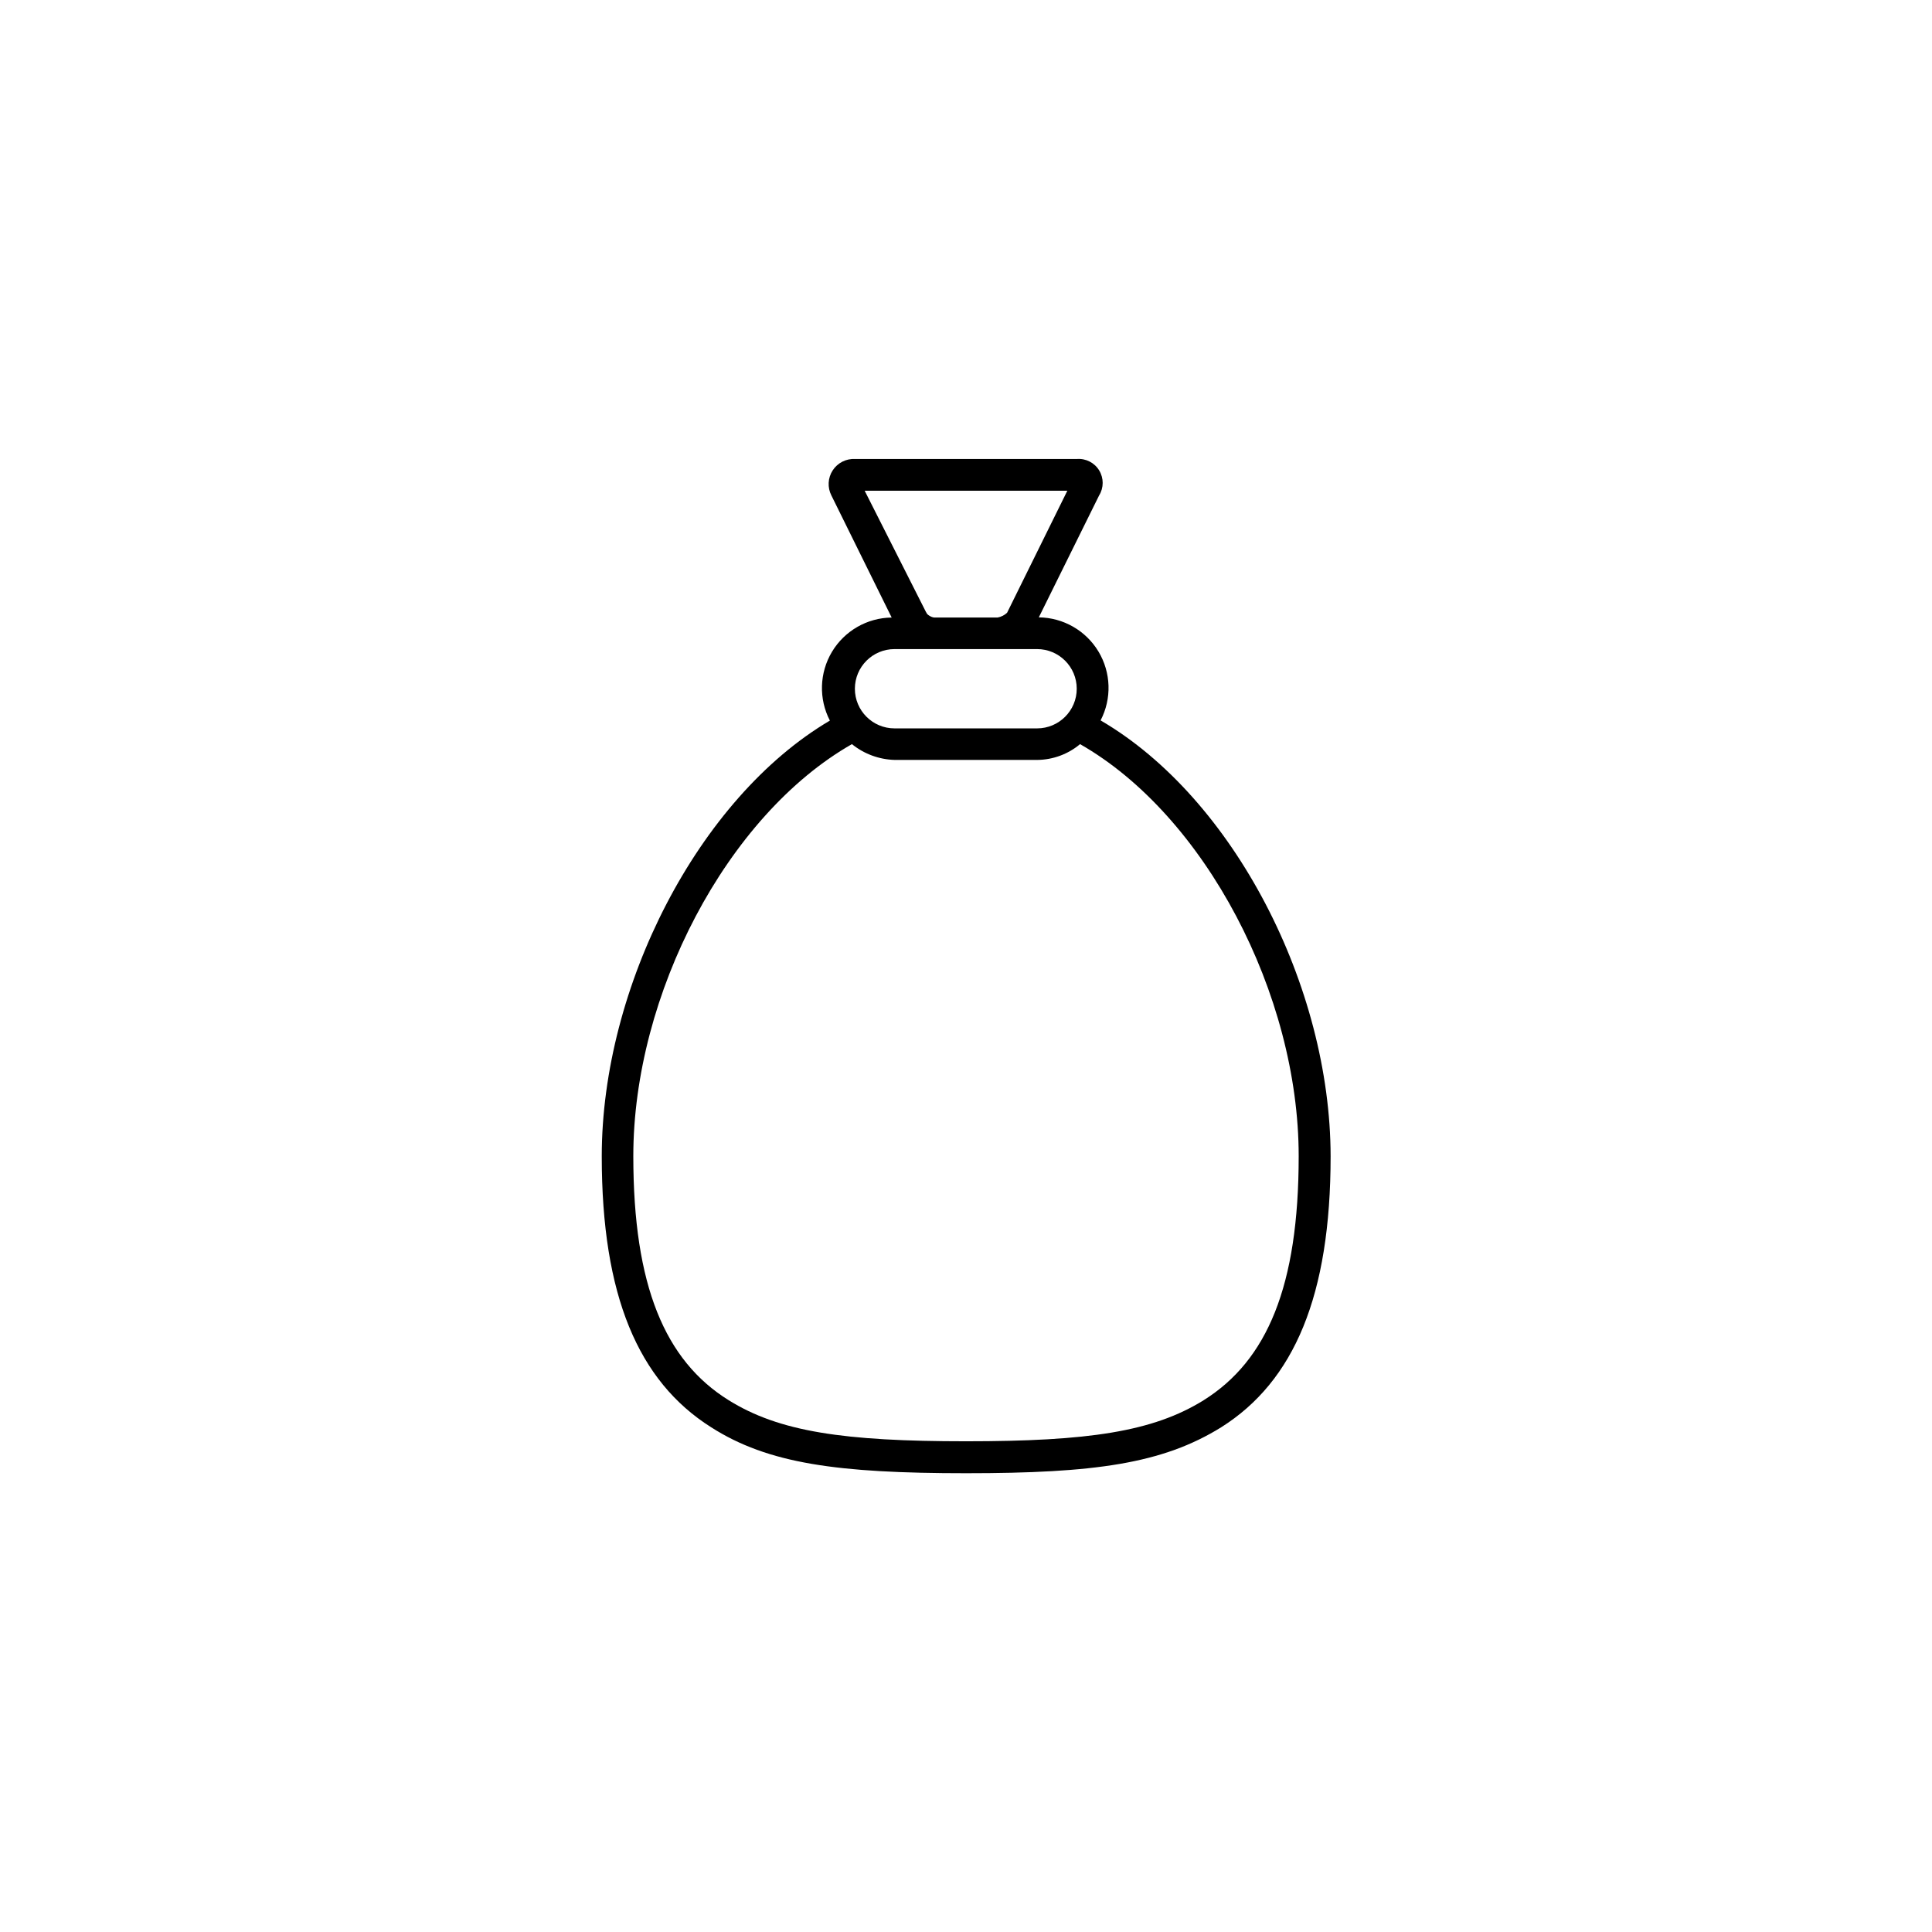
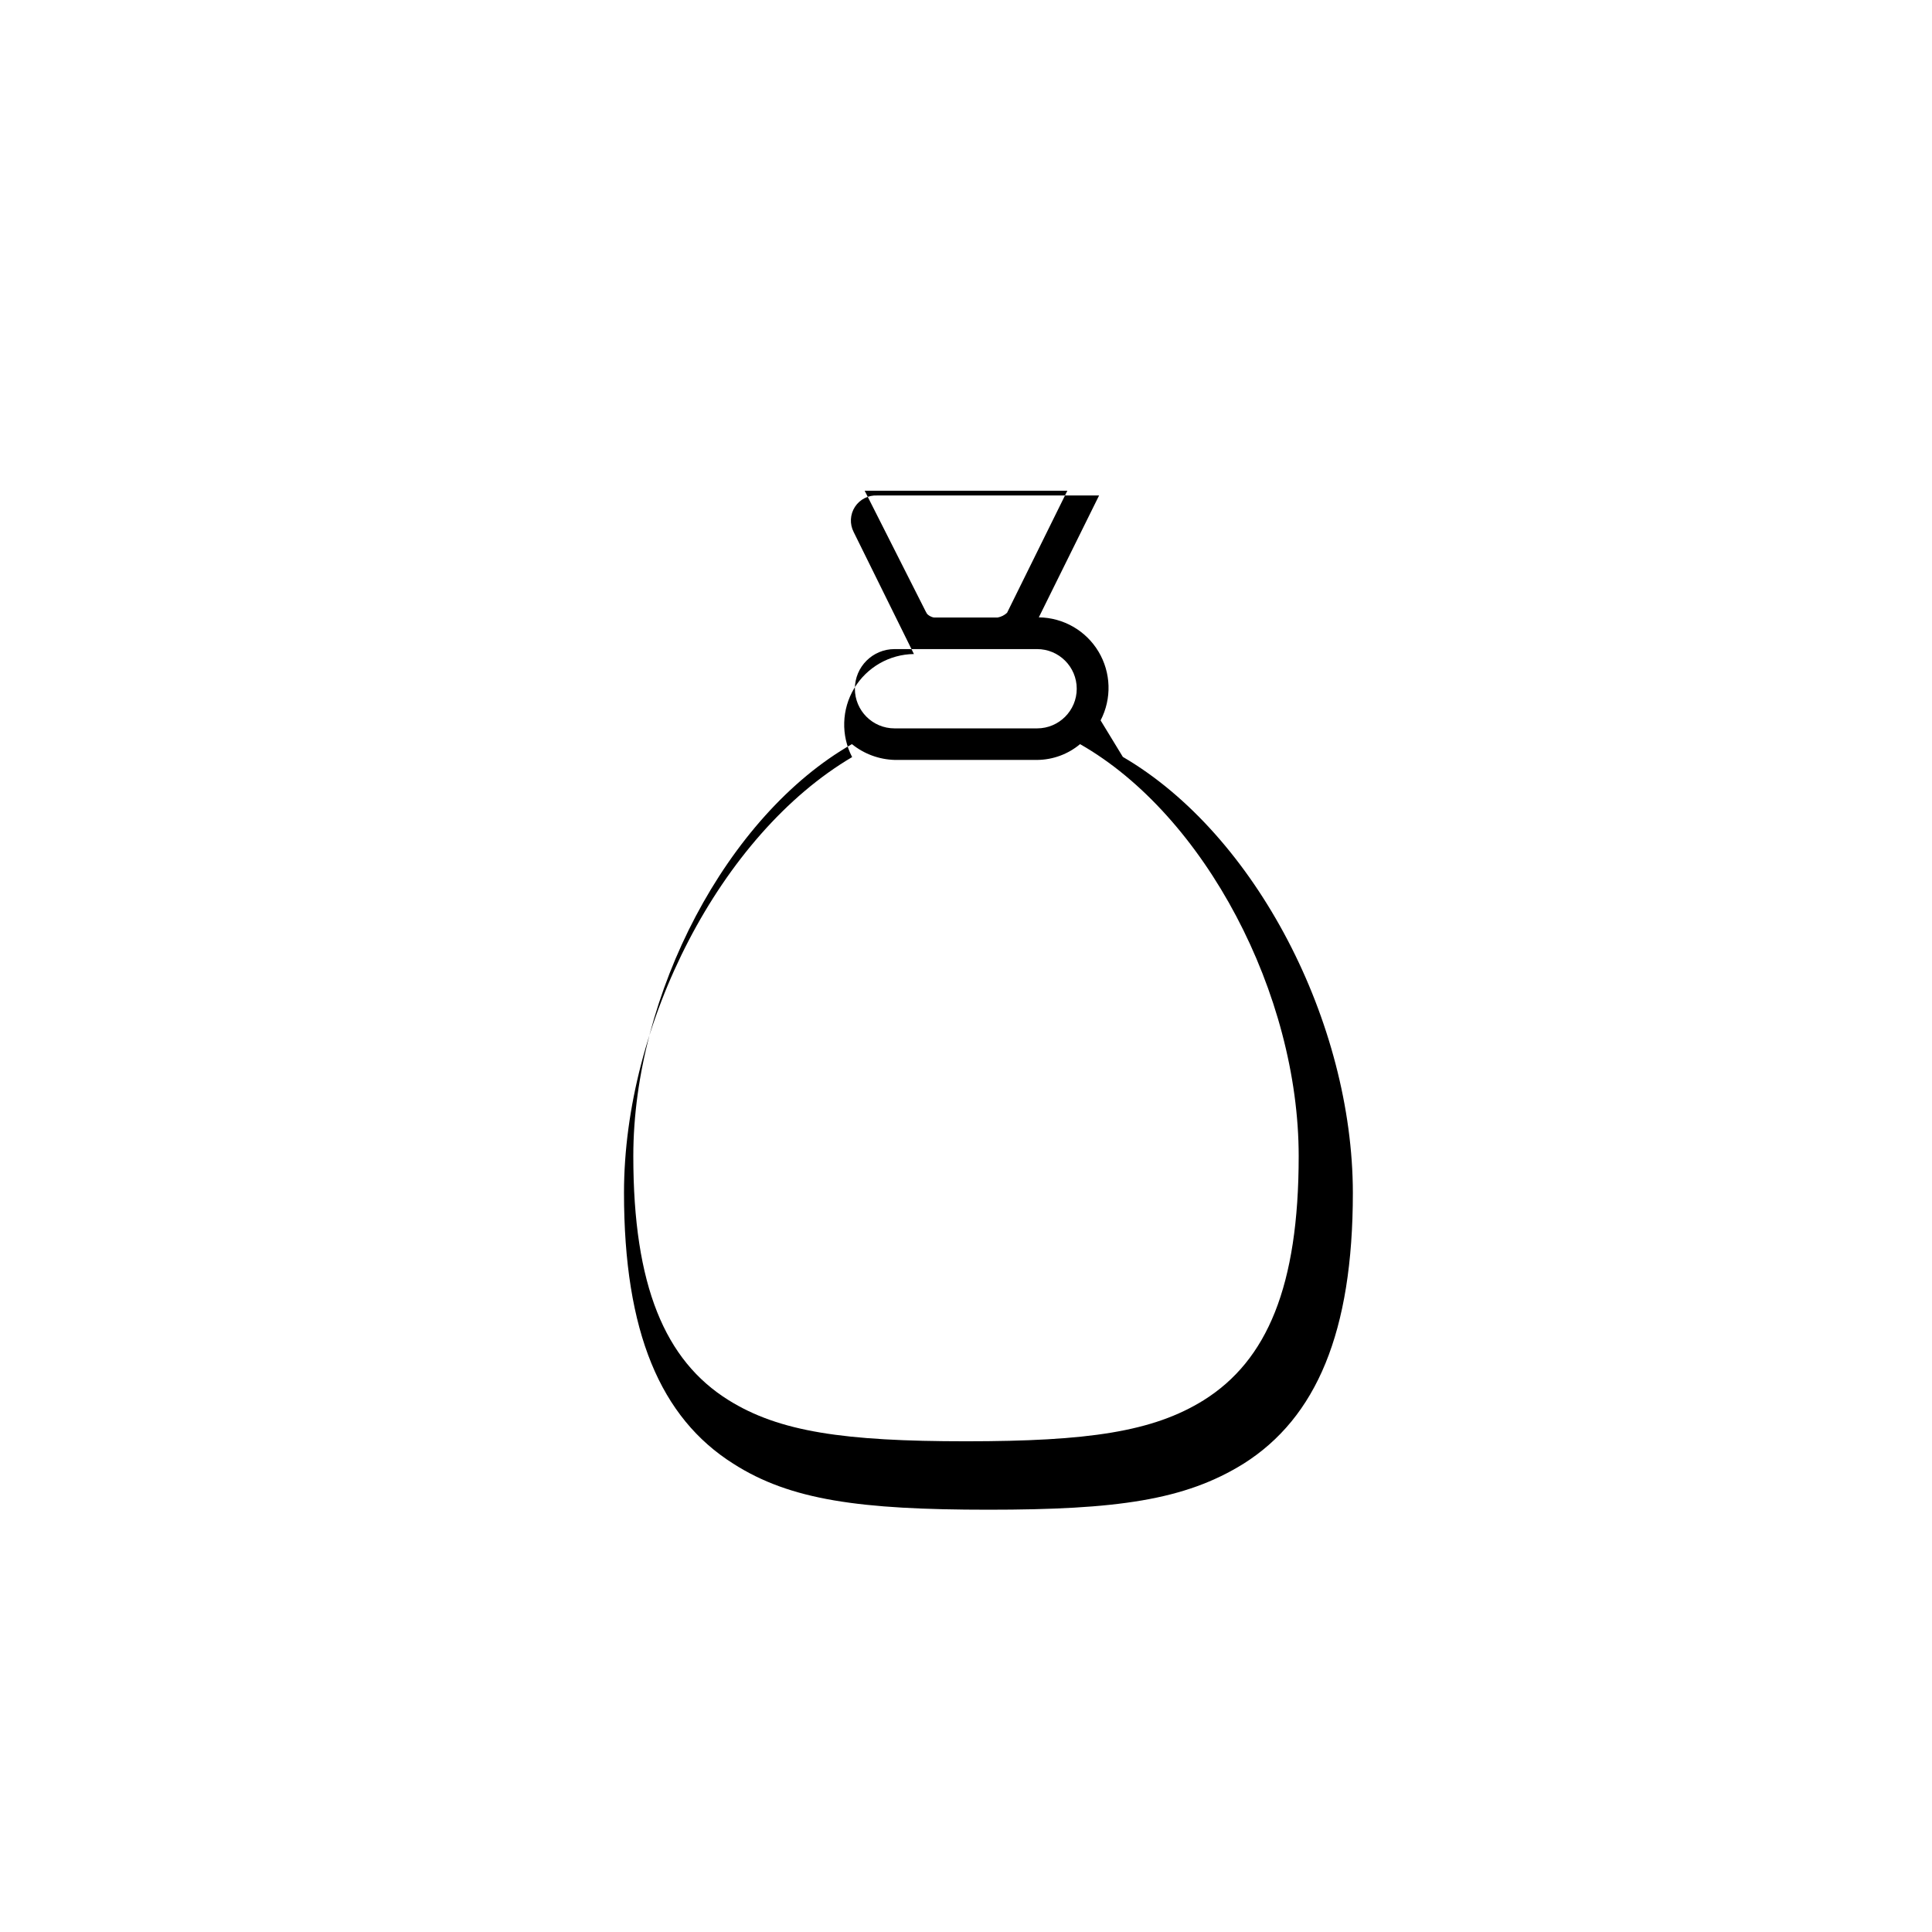
<svg xmlns="http://www.w3.org/2000/svg" fill="#000000" width="800px" height="800px" version="1.1" viewBox="144 144 512 512">
-   <path d="m435.67 334.91c2.992-5.762 2.781-12.66-0.555-18.23-3.34-5.566-9.328-9-15.82-9.074l15.973-32.297c1.262-2.031 1.27-4.602 0.023-6.648-1.242-2.043-3.531-3.211-5.918-3.023h-58.746c-2.379-0.137-4.652 1.012-5.953 3.012-1.301 1.996-1.43 4.539-0.344 6.66l15.973 32.344c-6.492 0.074-12.48 3.512-15.82 9.078-3.336 5.57-3.547 12.469-0.555 18.23-34.863 20.555-60.457 70.535-60.457 115.47 0 36.93 9.672 59.602 28.969 71.793 15.113 9.672 33.605 12.191 67.609 12.191 34.008 0 52.043-2.519 67.609-12.191 19.297-12.191 28.969-34.863 28.969-71.793-0.047-44.988-25.641-94.918-60.957-115.52zm-46.199-28.566-16.324-32.293h53.707l-15.973 32.344c-0.699 0.652-1.574 1.086-2.516 1.258h-16.777c-0.809-0.047-2.066-0.855-2.066-1.309zm-8.414 9.672h37.785c5.801 0 10.504 4.703 10.504 10.508 0 5.801-4.703 10.504-10.504 10.504h-37.785c-5.801 0-10.504-4.703-10.504-10.504 0-5.805 4.703-10.508 10.504-10.508zm81.922 199.06c-13.453 8.363-30.633 10.879-62.977 10.879s-49.523-2.519-62.977-10.934c-16.777-10.48-25.191-30.23-25.191-64.641 0-42.824 24.789-90.281 57.938-109.18v0.004c3.219 2.602 7.199 4.07 11.336 4.184h37.785c4.148-0.043 8.156-1.52 11.336-4.184 33.152 18.895 57.938 66.352 57.938 109.18 0 34.461-8.363 54.16-25.188 64.691z" />
+   <path d="m435.67 334.91c2.992-5.762 2.781-12.66-0.555-18.23-3.34-5.566-9.328-9-15.82-9.074l15.973-32.297h-58.746c-2.379-0.137-4.652 1.012-5.953 3.012-1.301 1.996-1.43 4.539-0.344 6.66l15.973 32.344c-6.492 0.074-12.48 3.512-15.82 9.078-3.336 5.57-3.547 12.469-0.555 18.23-34.863 20.555-60.457 70.535-60.457 115.47 0 36.93 9.672 59.602 28.969 71.793 15.113 9.672 33.605 12.191 67.609 12.191 34.008 0 52.043-2.519 67.609-12.191 19.297-12.191 28.969-34.863 28.969-71.793-0.047-44.988-25.641-94.918-60.957-115.52zm-46.199-28.566-16.324-32.293h53.707l-15.973 32.344c-0.699 0.652-1.574 1.086-2.516 1.258h-16.777c-0.809-0.047-2.066-0.855-2.066-1.309zm-8.414 9.672h37.785c5.801 0 10.504 4.703 10.504 10.508 0 5.801-4.703 10.504-10.504 10.504h-37.785c-5.801 0-10.504-4.703-10.504-10.504 0-5.805 4.703-10.508 10.504-10.508zm81.922 199.06c-13.453 8.363-30.633 10.879-62.977 10.879s-49.523-2.519-62.977-10.934c-16.777-10.48-25.191-30.23-25.191-64.641 0-42.824 24.789-90.281 57.938-109.18v0.004c3.219 2.602 7.199 4.07 11.336 4.184h37.785c4.148-0.043 8.156-1.52 11.336-4.184 33.152 18.895 57.938 66.352 57.938 109.18 0 34.461-8.363 54.16-25.188 64.691z" />
</svg>